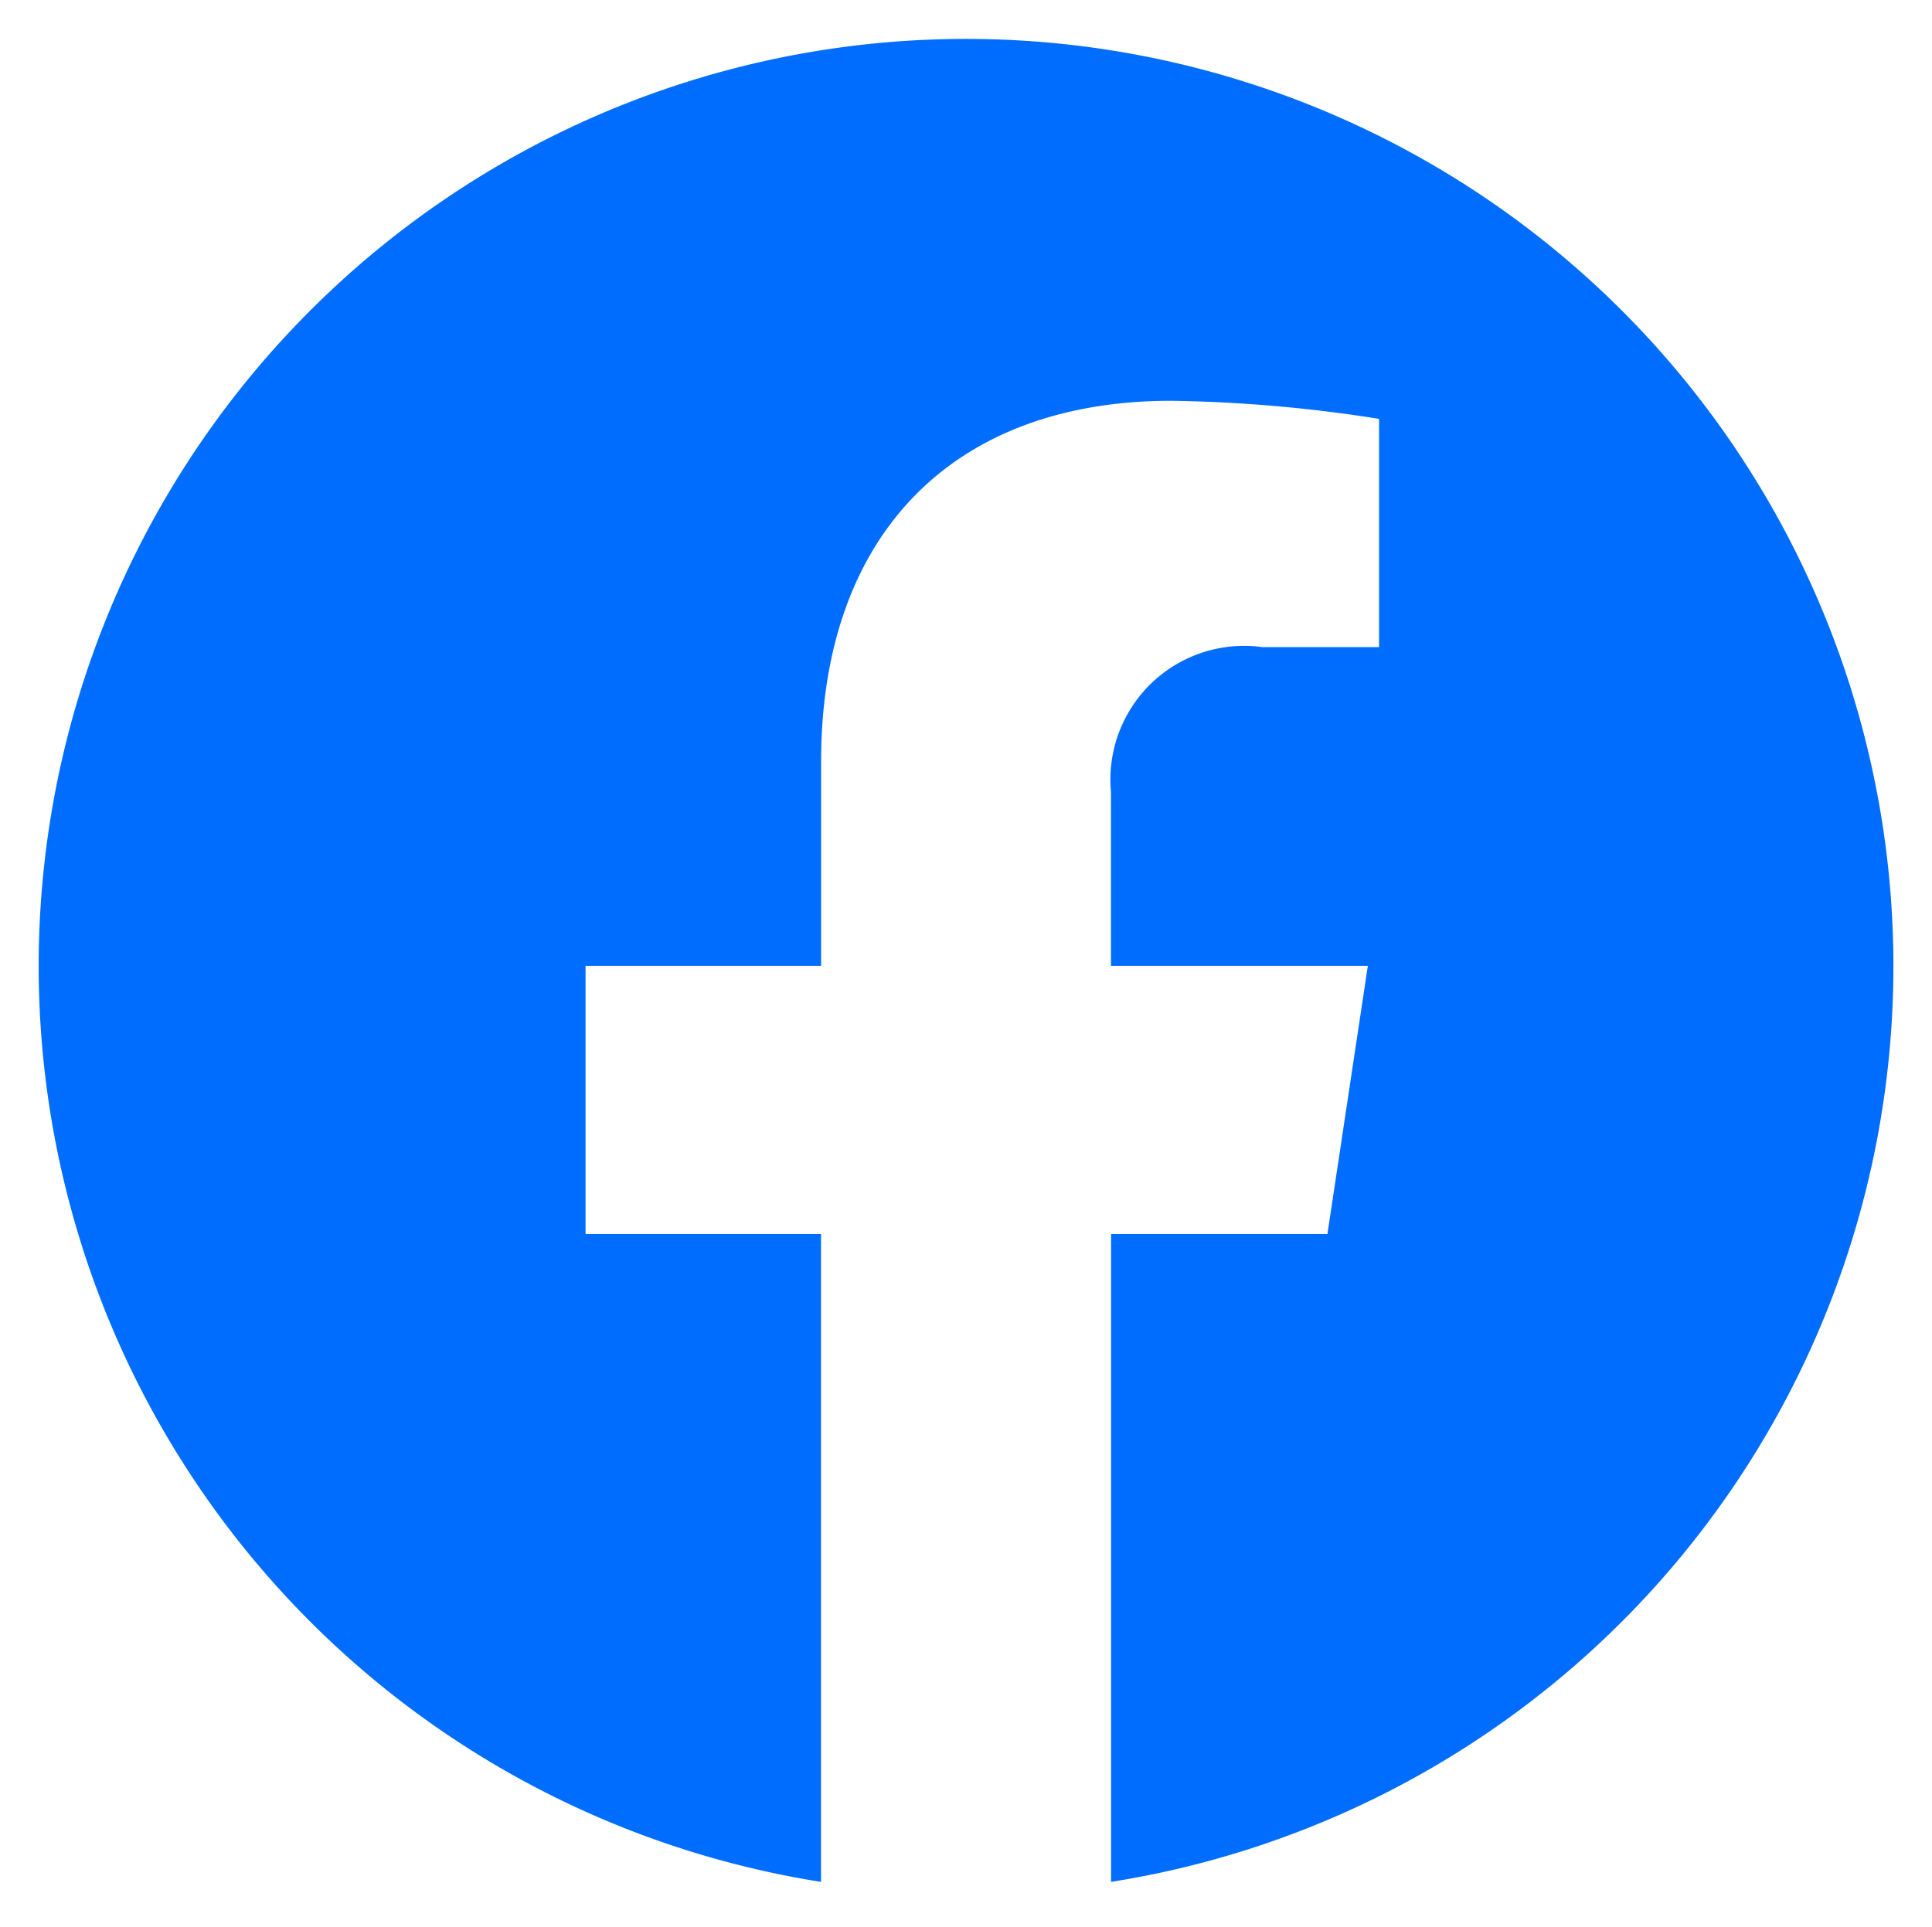
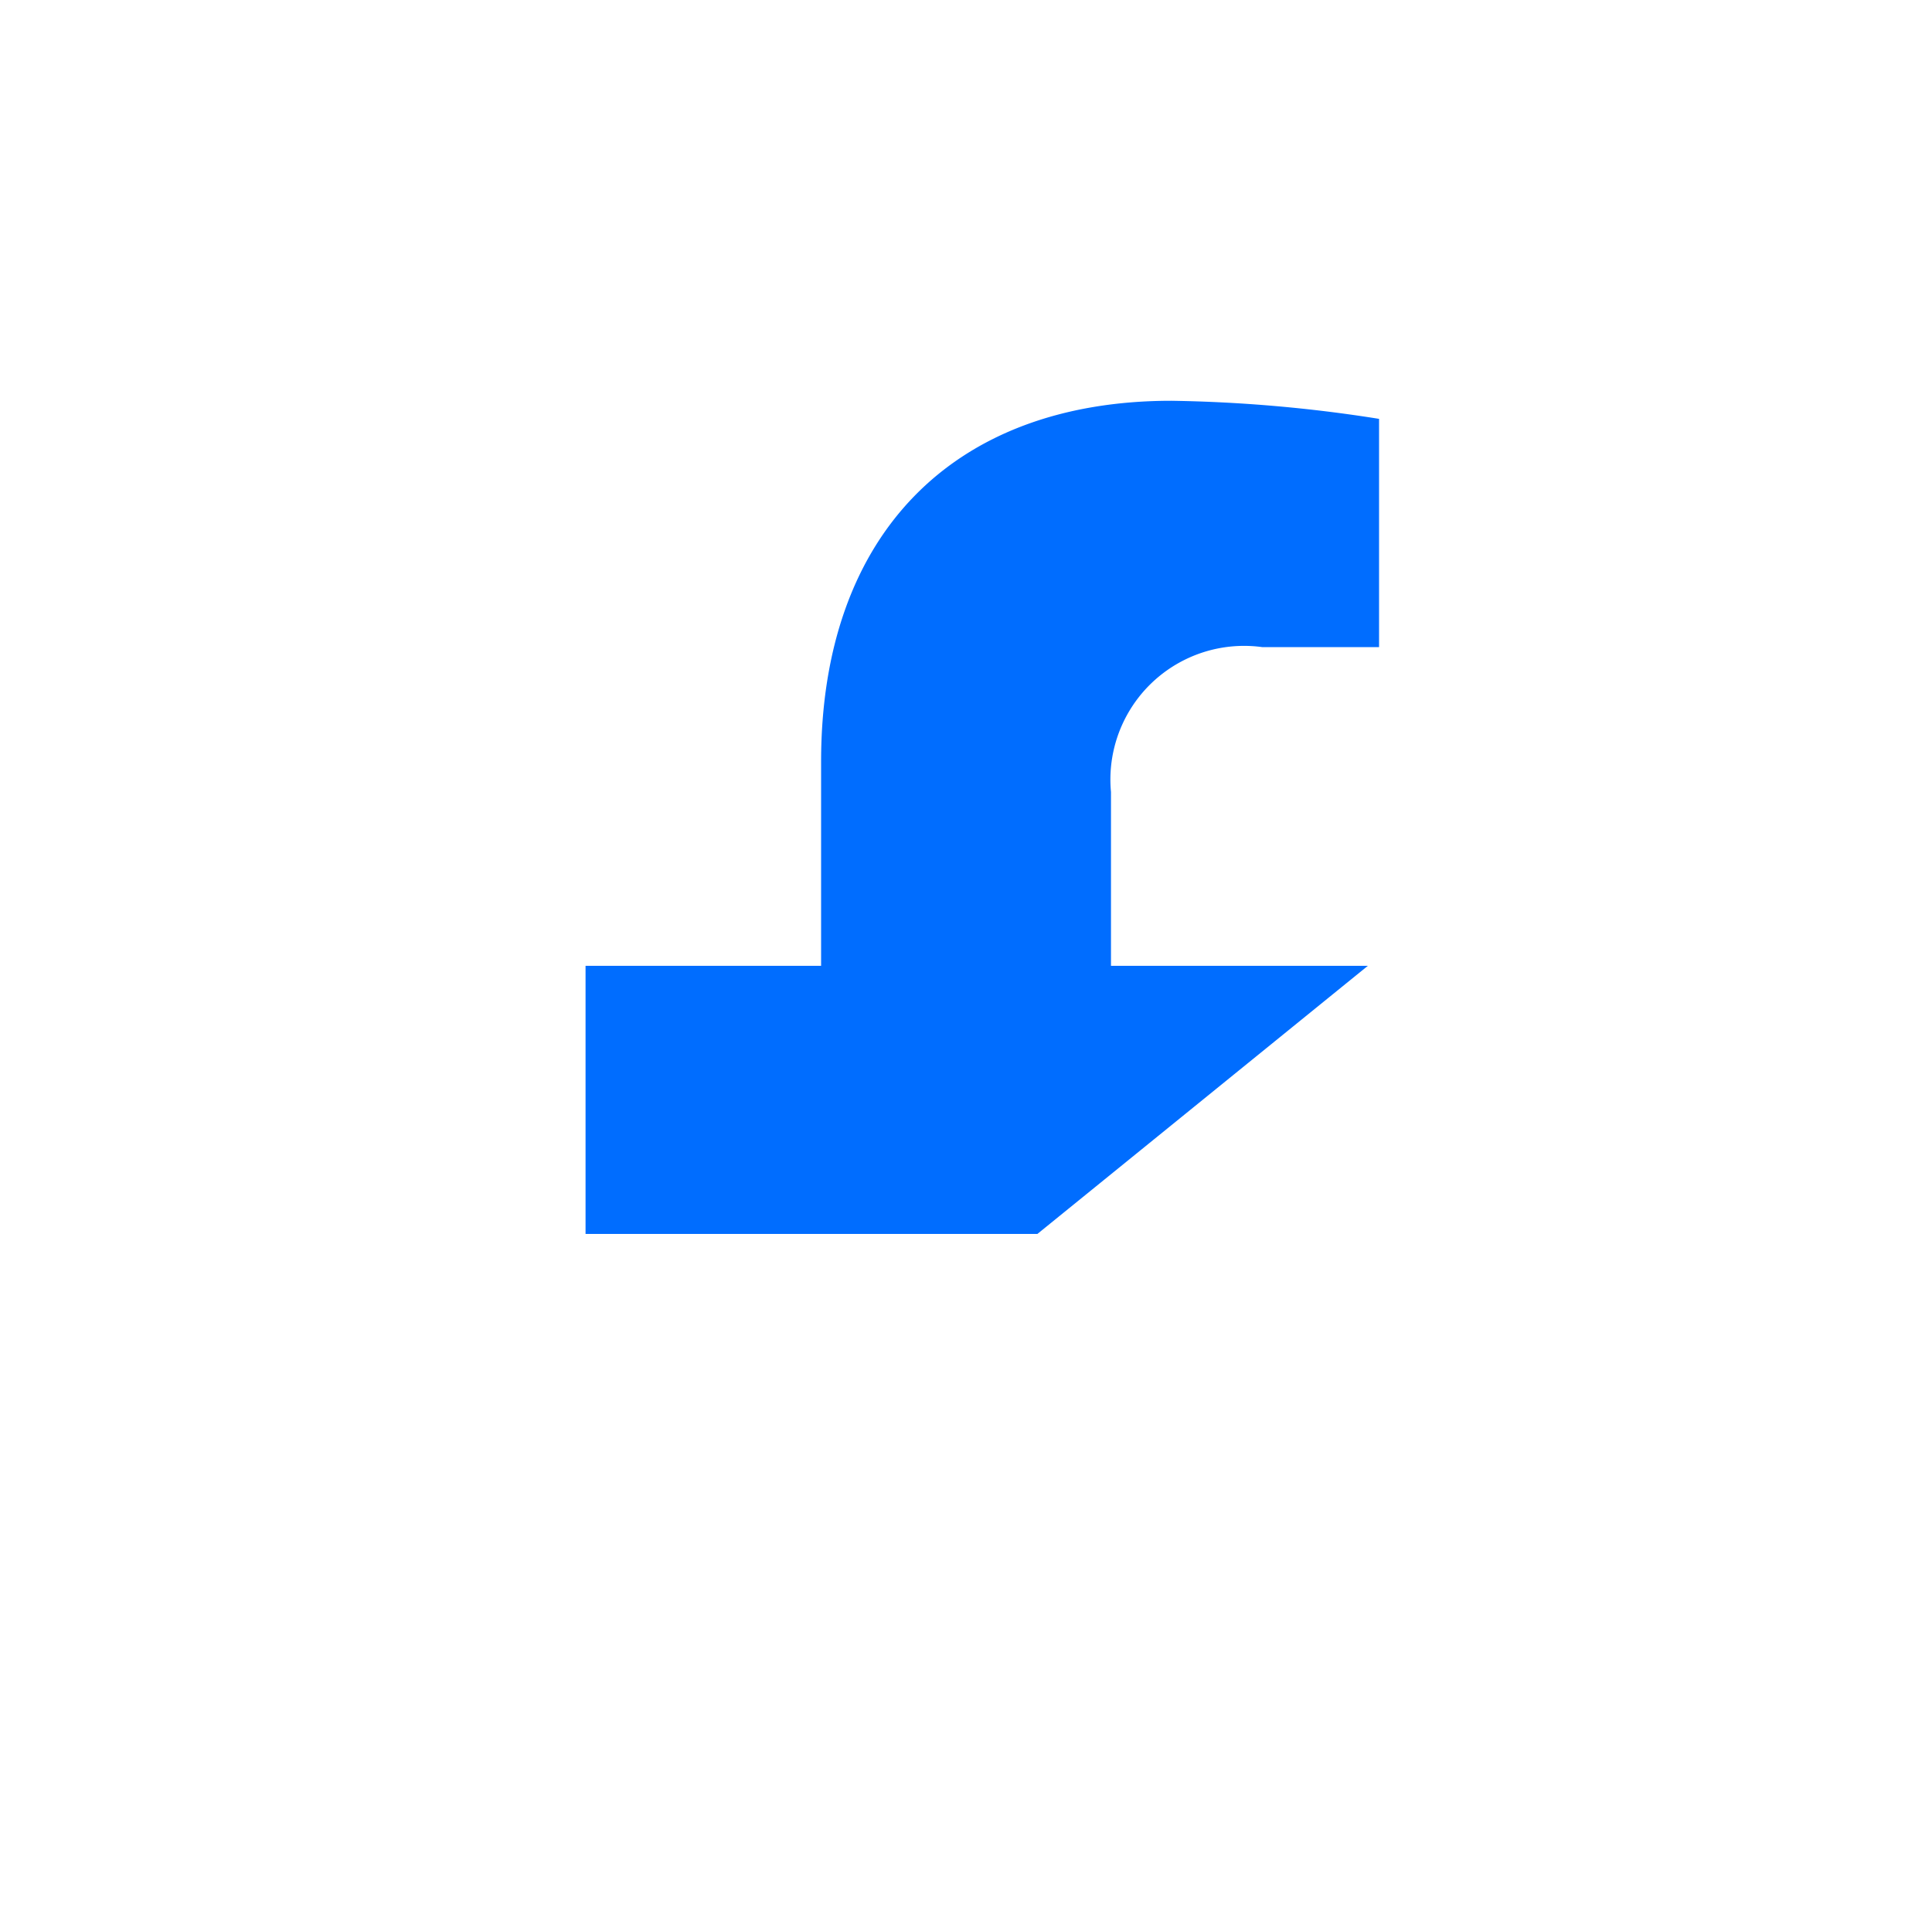
<svg xmlns="http://www.w3.org/2000/svg" width="25" height="24.94" viewBox="0 0 25 24.94">
  <defs>
    <style>.a{fill:#006dff;stroke:rgba(0,0,0,0);stroke-miterlimit:10;}</style>
  </defs>
  <g transform="translate(-1143.624 -790.983)">
-     <path class="a" d="M10.124,23.856h0a12,12,0,1,1,3.753,0V15.47h2.8L17.2,12H13.876V9.75a1.73,1.73,0,0,1,1.956-1.875h1.513V4.921a18.775,18.775,0,0,0-2.687-.234c-2.839,0-4.533,1.746-4.533,4.67V12H7.077V15.47h3.047v8.385Z" transform="translate(1144.124 791.483)" />
+     <path class="a" d="M10.124,23.856h0V15.47h2.8L17.2,12H13.876V9.75a1.73,1.73,0,0,1,1.956-1.875h1.513V4.921a18.775,18.775,0,0,0-2.687-.234c-2.839,0-4.533,1.746-4.533,4.67V12H7.077V15.47h3.047v8.385Z" transform="translate(1144.124 791.483)" />
  </g>
</svg>